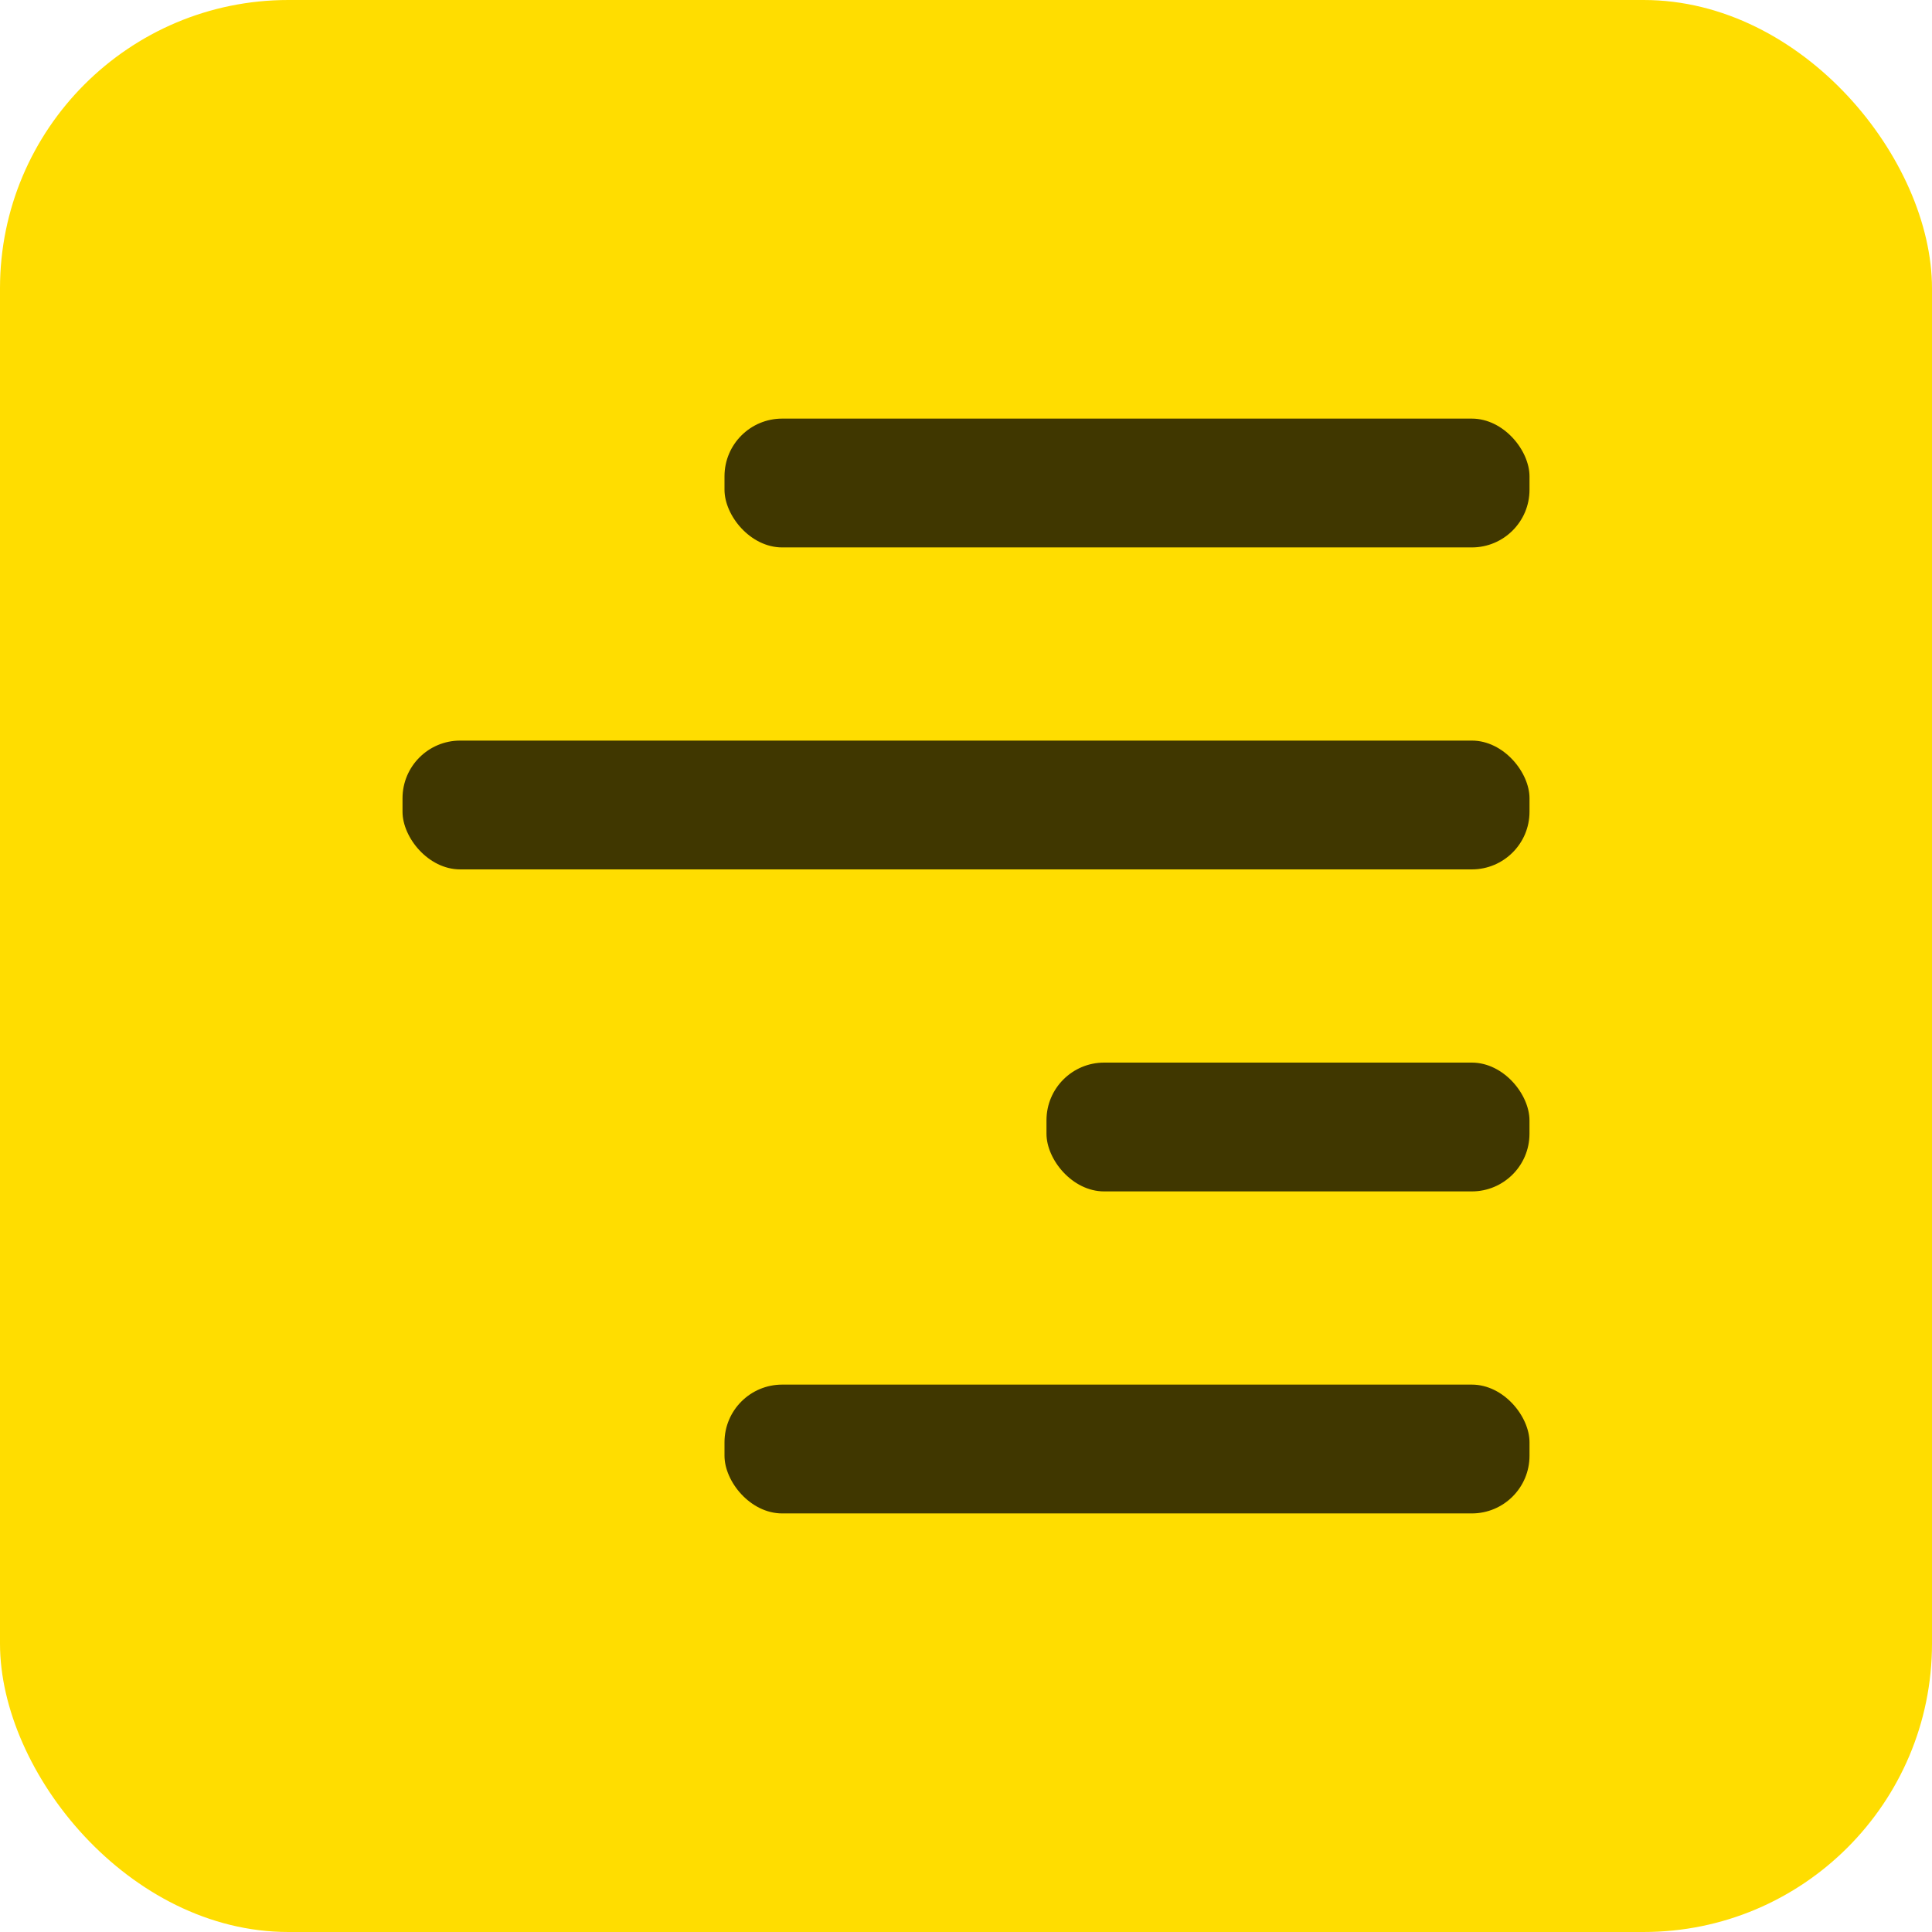
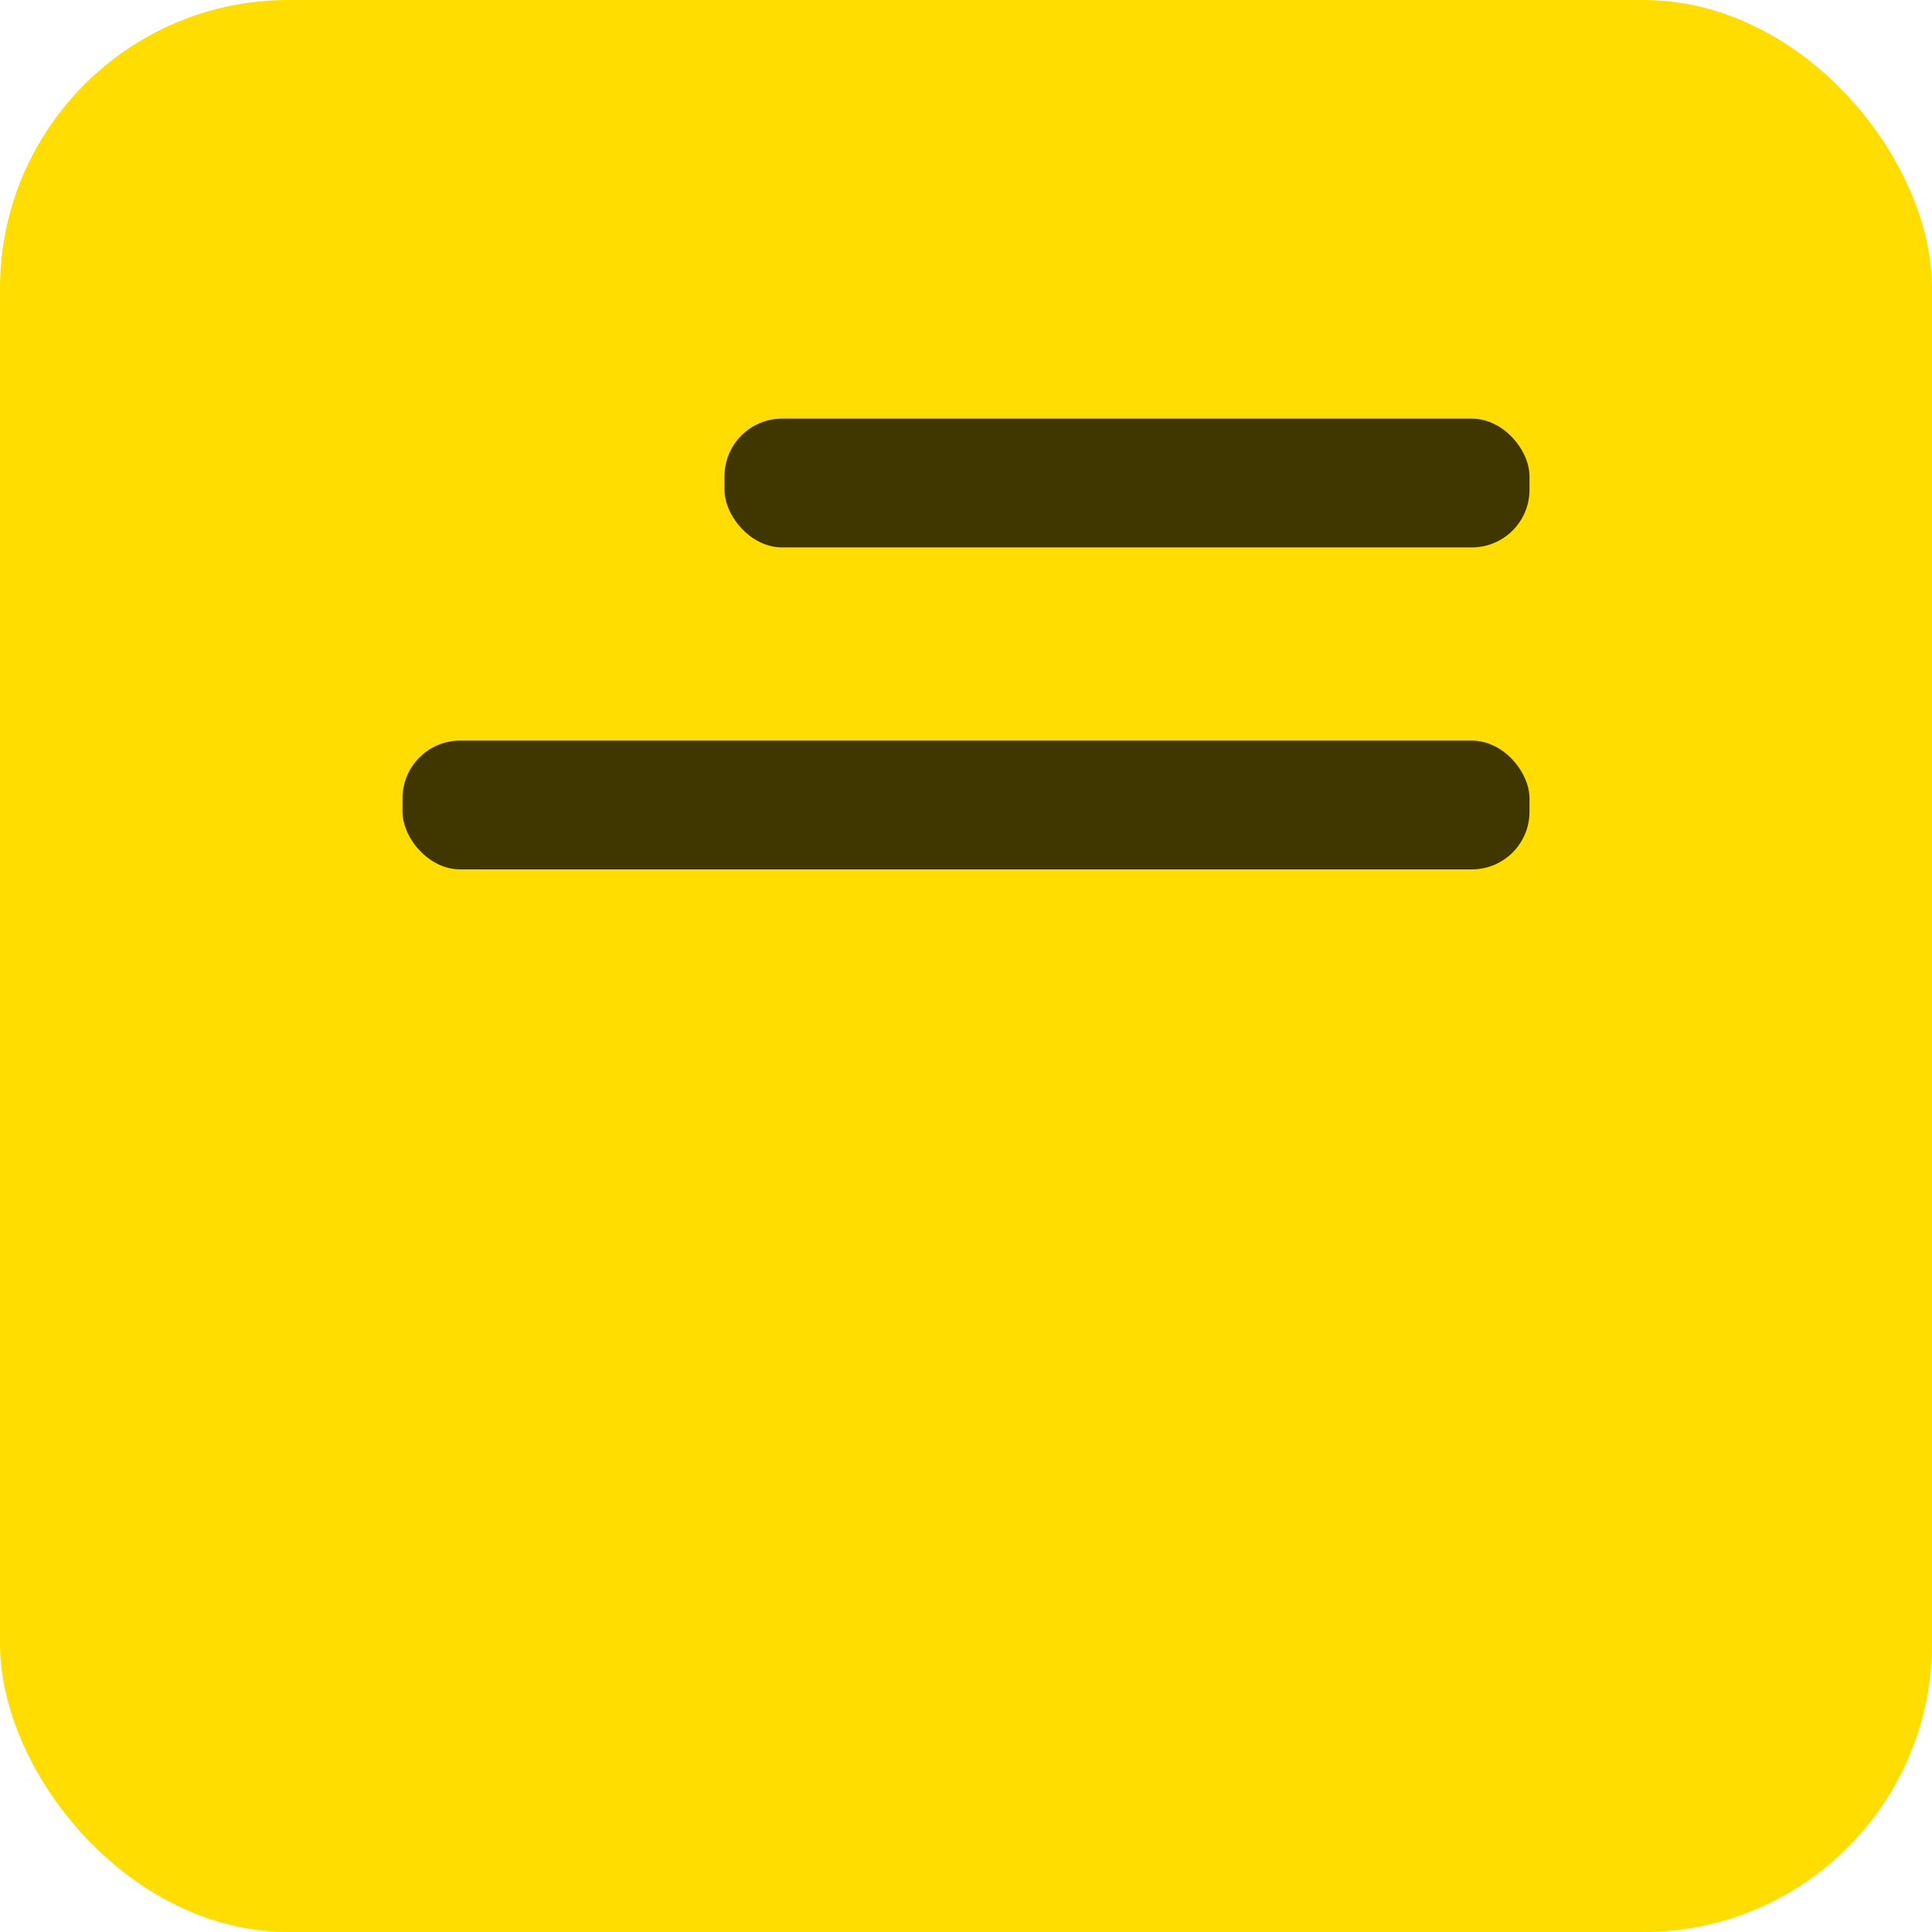
<svg xmlns="http://www.w3.org/2000/svg" width="67" height="67" viewBox="0 0 67 67" fill="none">
  <rect width="67" height="67" rx="10" fill="#FFDD00" />
-   <rect x="25.125" y="48.017" width="27.917" height="4.467" rx="2" fill="#403700" />
-   <rect x="36.291" y="36.85" width="16.75" height="4.467" rx="2" fill="#403700" />
  <rect x="13.959" y="25.683" width="39.083" height="4.467" rx="2" fill="#403700" />
  <rect x="25.125" y="14.517" width="27.917" height="4.467" rx="2" fill="#403700" />
</svg>